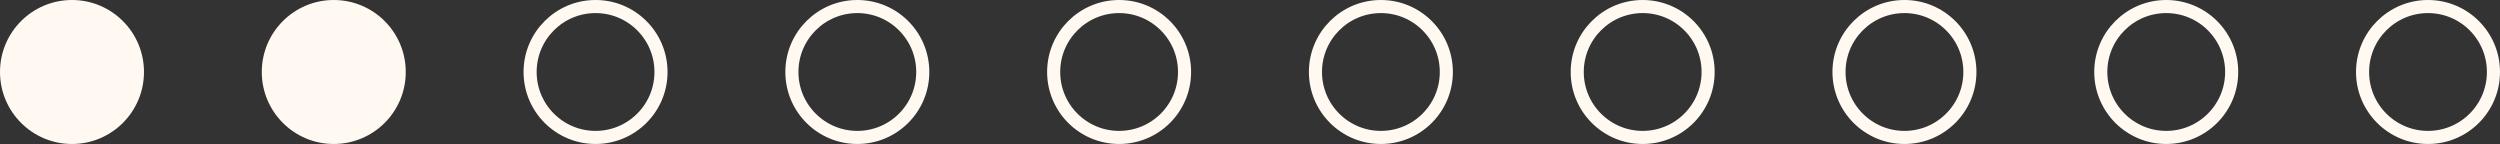
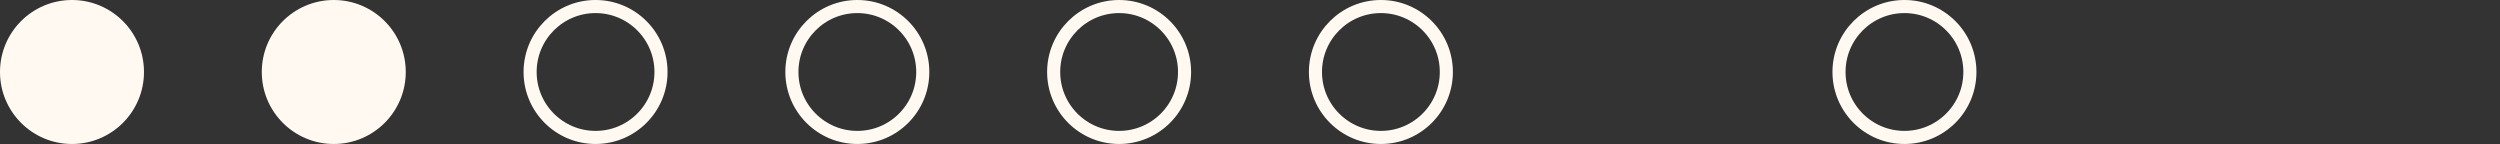
<svg xmlns="http://www.w3.org/2000/svg" width="191" height="11" viewBox="0 0 191 11" fill="none">
  <rect x="0" y="0" width="191" height="11" fill="#333333" stroke="none" />
  <circle cx="5.5" cy="5.5" r="5.5" fill="#FFF9F1" />
  <circle cx="25.5" cy="5.5" r="5.5" fill="#FFF9F1" />
  <circle cx="45.5" cy="5.5" r="5" stroke="#FFF9F1" />
  <circle cx="65.5" cy="5.5" r="5" stroke="#FFF9F1" />
  <circle cx="85.5" cy="5.5" r="5" stroke="#FFF9F1" />
  <circle cx="105.5" cy="5.5" r="5" stroke="#FFF9F1" />
-   <circle cx="125.5" cy="5.5" r="5" stroke="#FFF9F1" />
  <circle cx="145.5" cy="5.5" r="5" stroke="#FFF9F1" />
-   <circle cx="165.5" cy="5.5" r="5" stroke="#FFF9F1" />
-   <circle cx="185.5" cy="5.5" r="5" stroke="#FFF9F1" />
</svg>